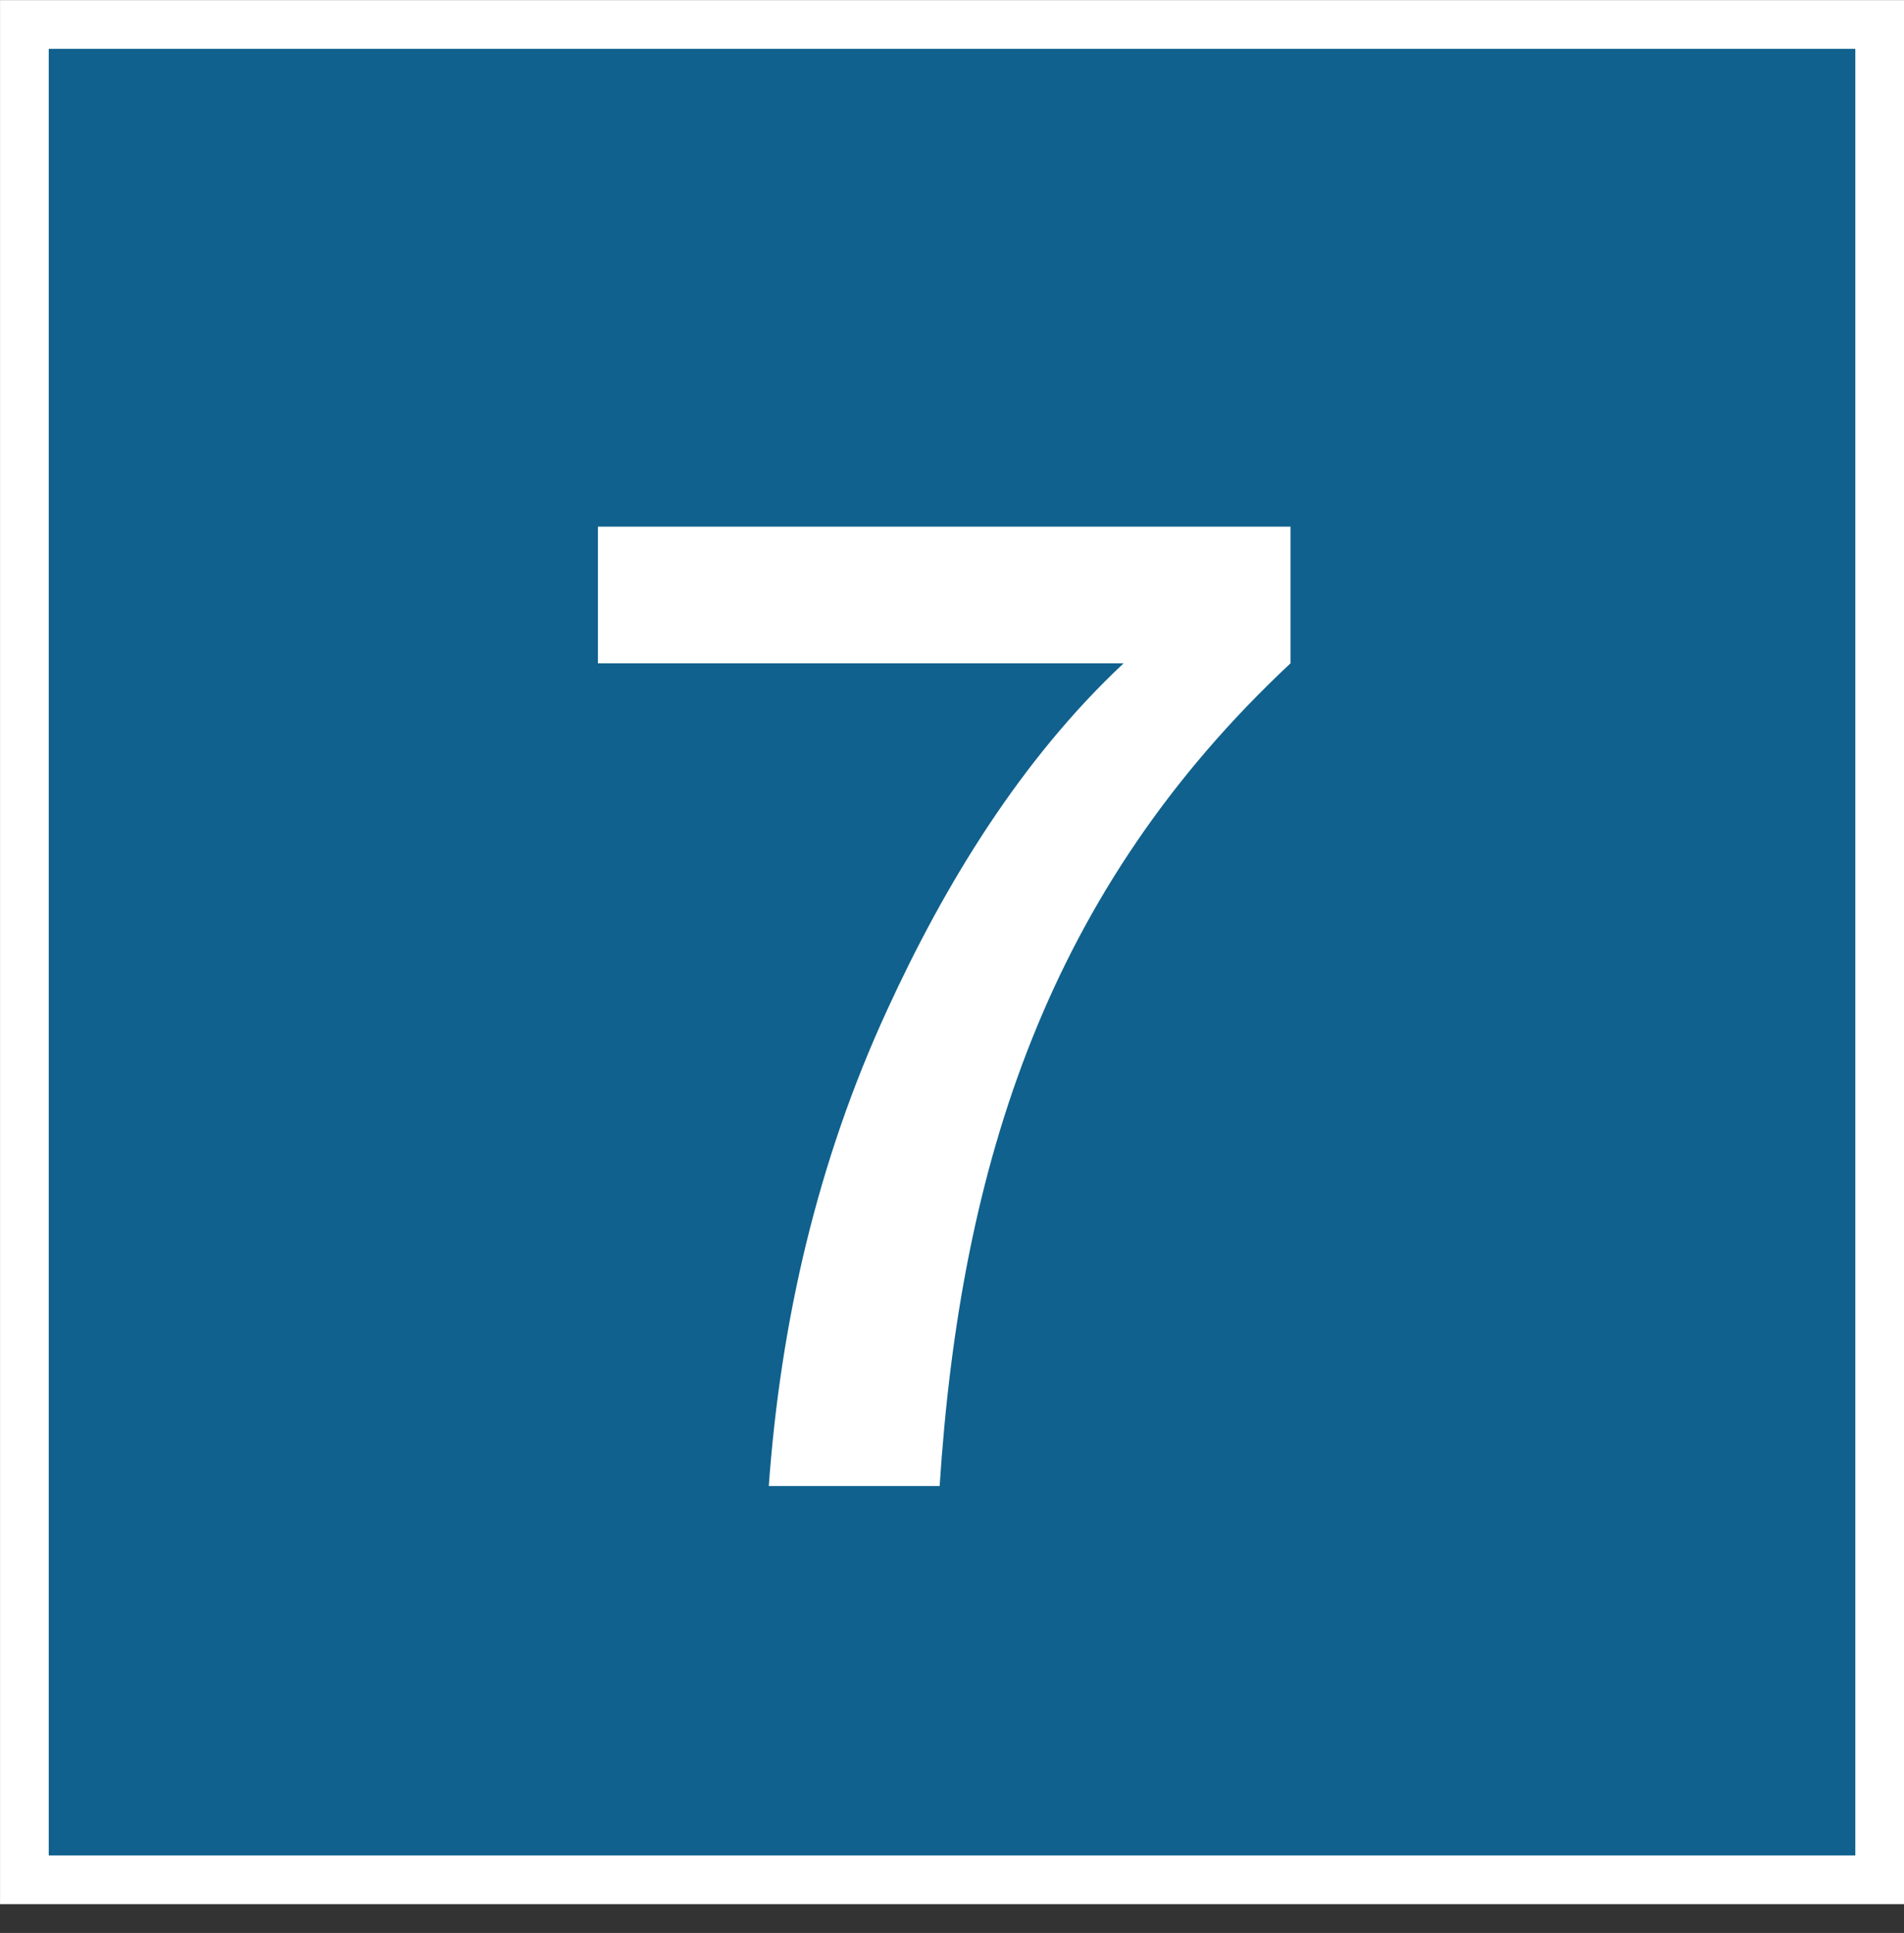
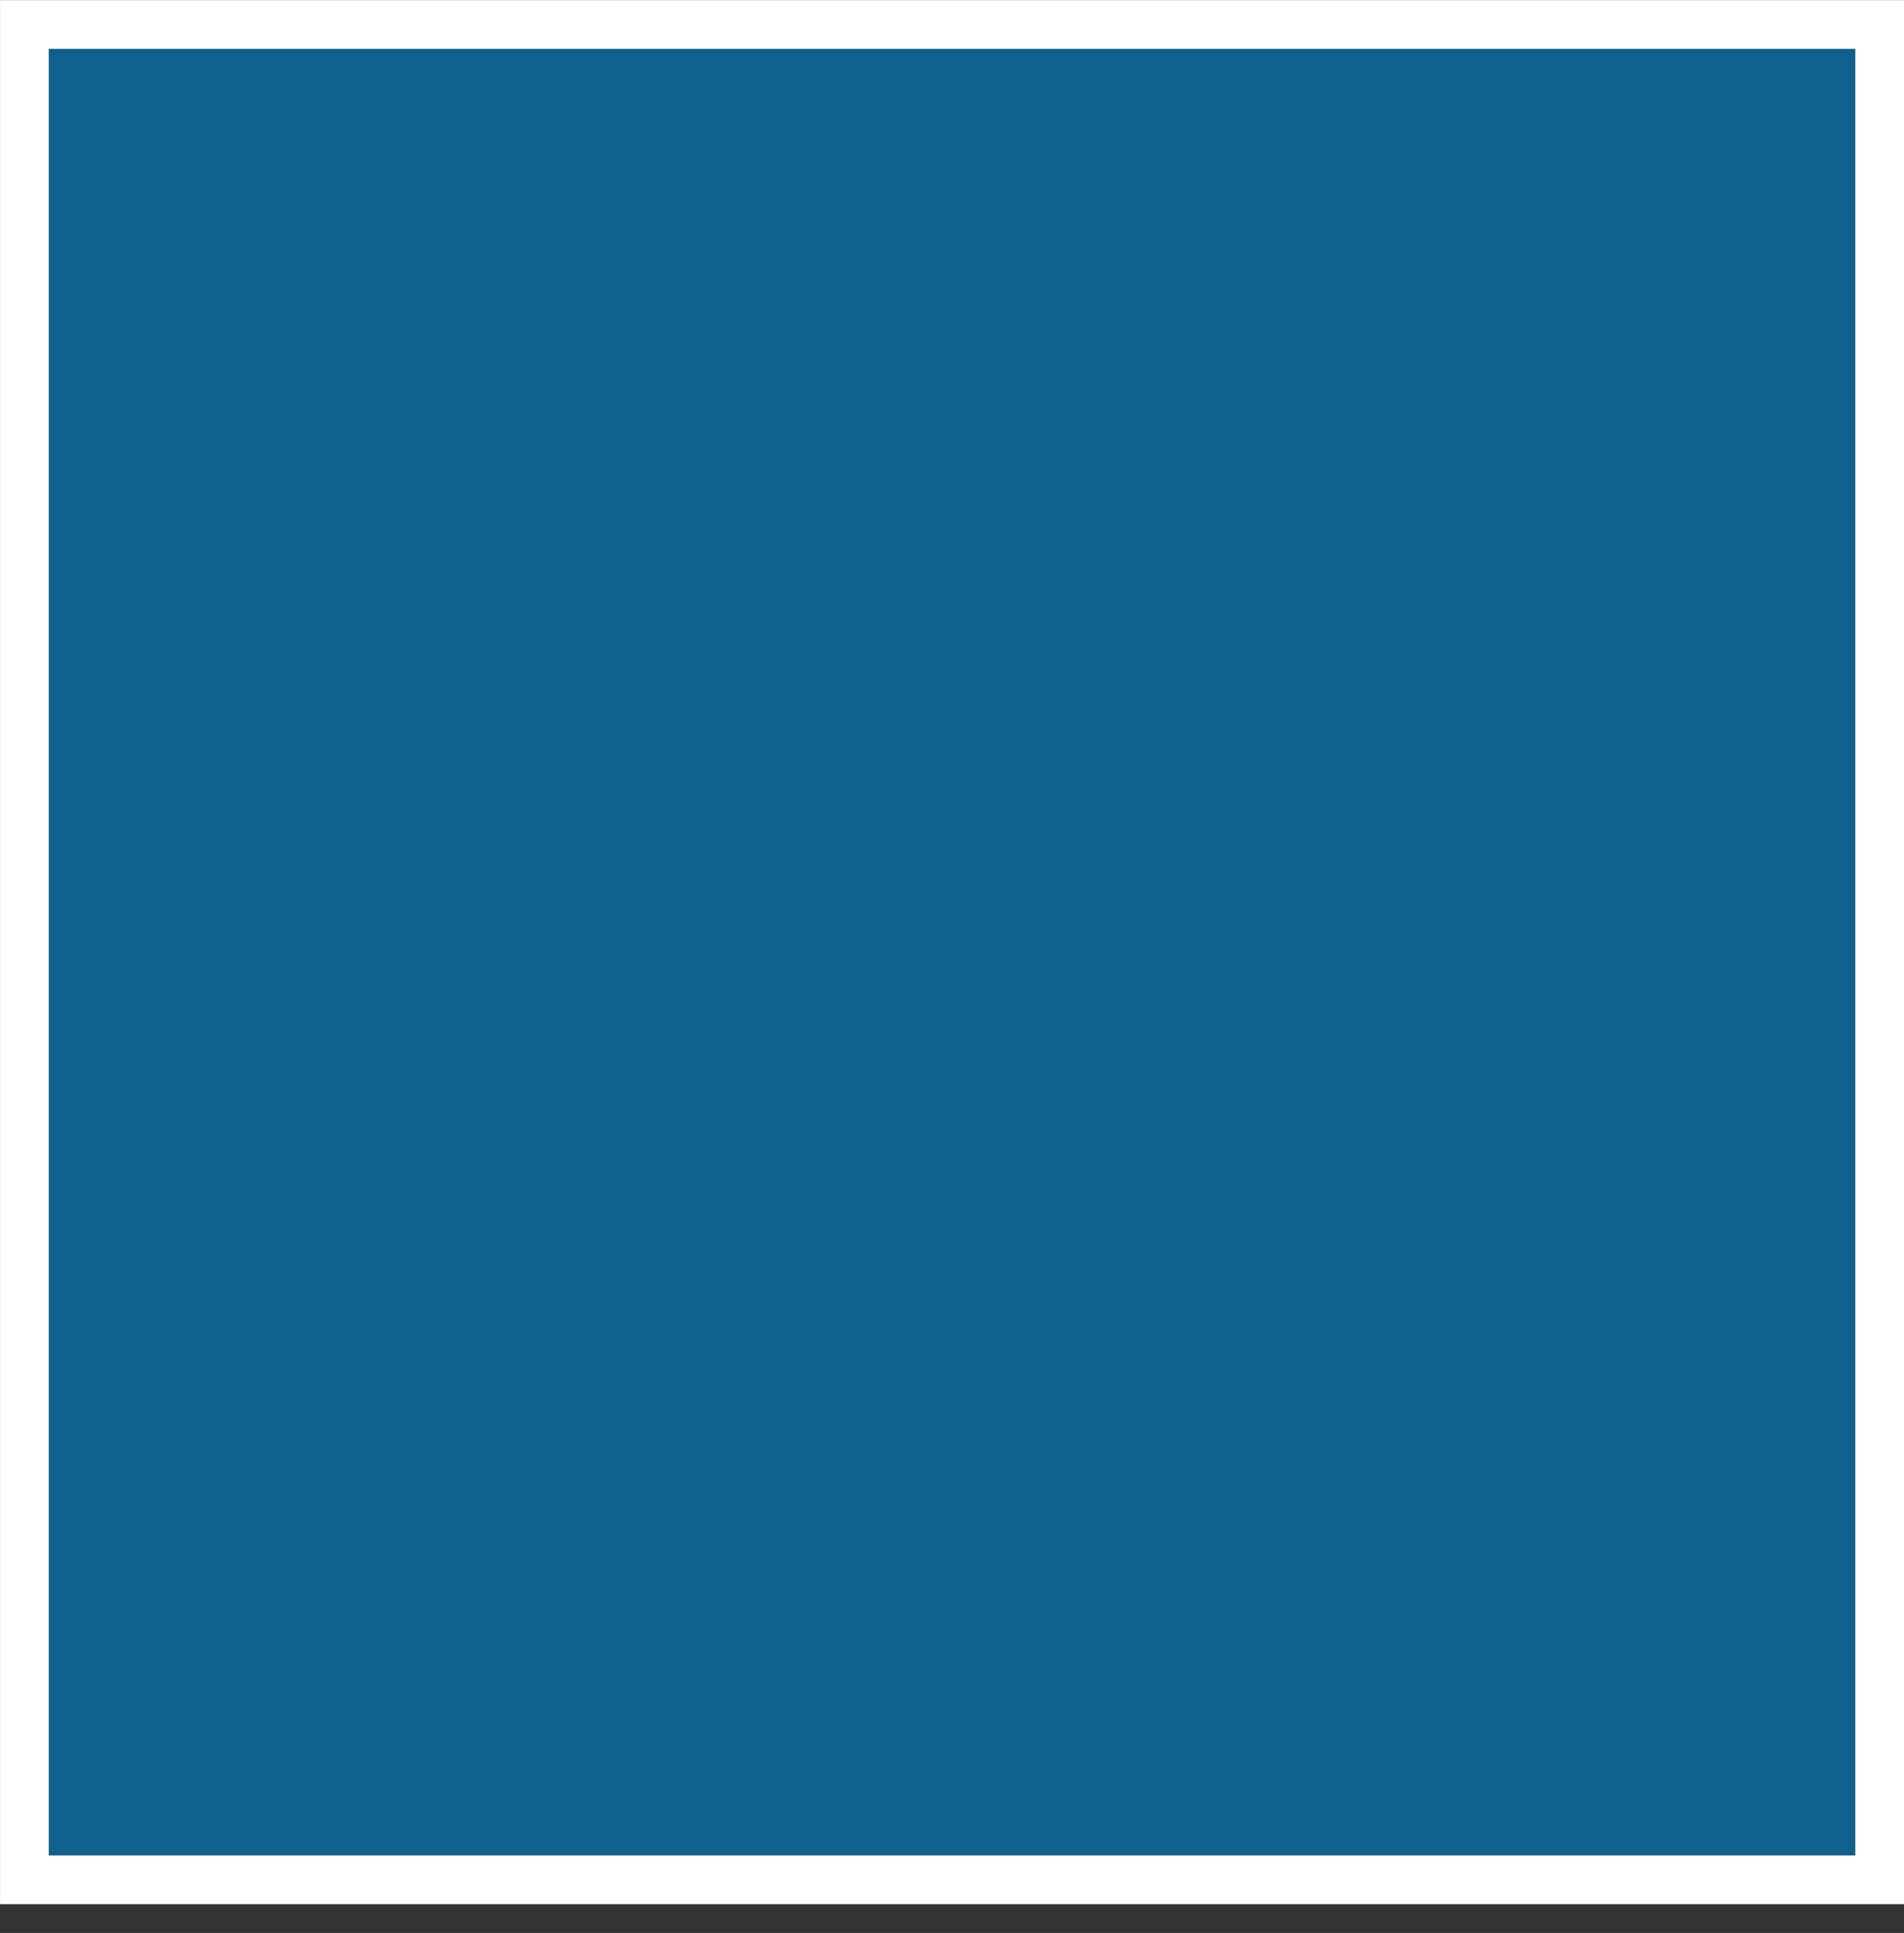
<svg xmlns="http://www.w3.org/2000/svg" id="_レイヤー_2" width="8.672mm" height="8.804mm" viewBox="0 0 24.583 24.955">
  <rect x="0" y="0" width="24.583" height="24.955" fill="#333333" stroke="none" />
  <defs>
    <style>.cls-1{fill:#10618d;stroke:#fff;stroke-miterlimit:10;stroke-width:.629px;}.cls-2{fill:#fff;}</style>
  </defs>
  <g id="_x2F__x2F_文字">
    <rect class="cls-1" x=".315" y=".315" width="23.954" height="23.954" />
-     <path class="cls-2" d="M16.662,6.798v1.765c-3.122,2.919-4.259,6.448-4.53,10.622h-2.206c.153-2.121.628-4.191,1.527-6.143.746-1.629,1.73-3.24,3.054-4.479h-6.787v-1.765h8.942Z" />
  </g>
</svg>